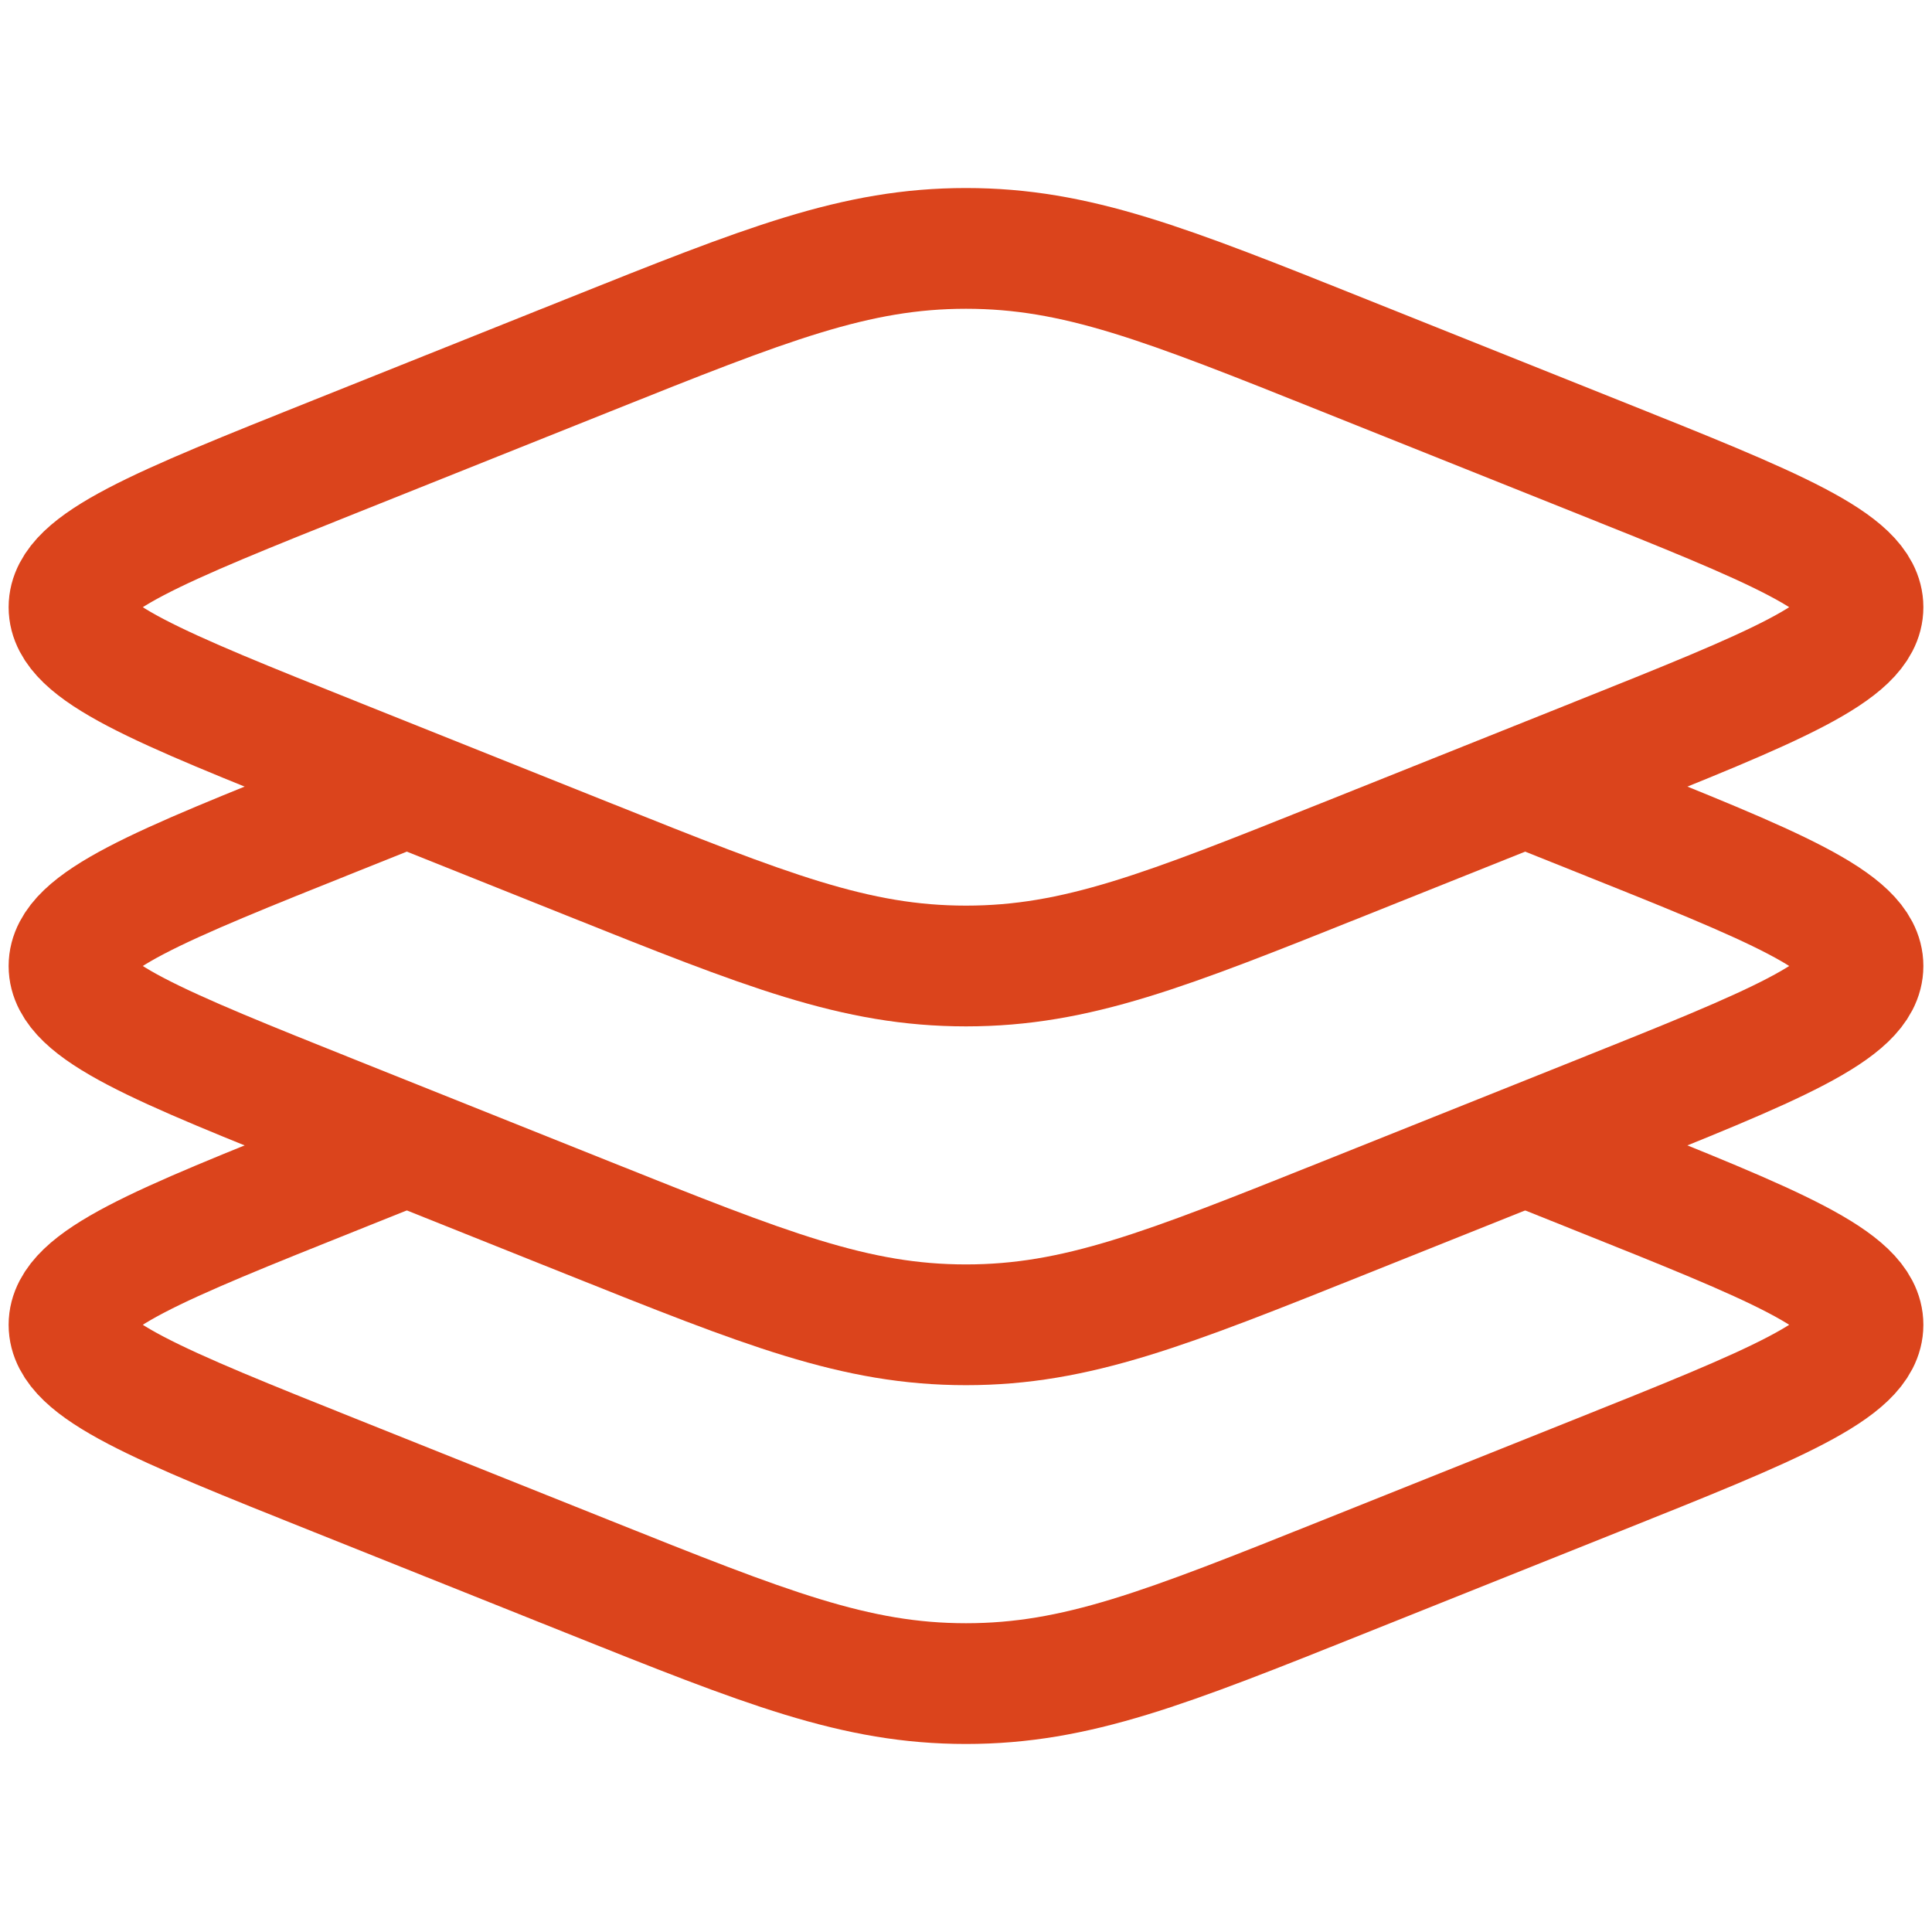
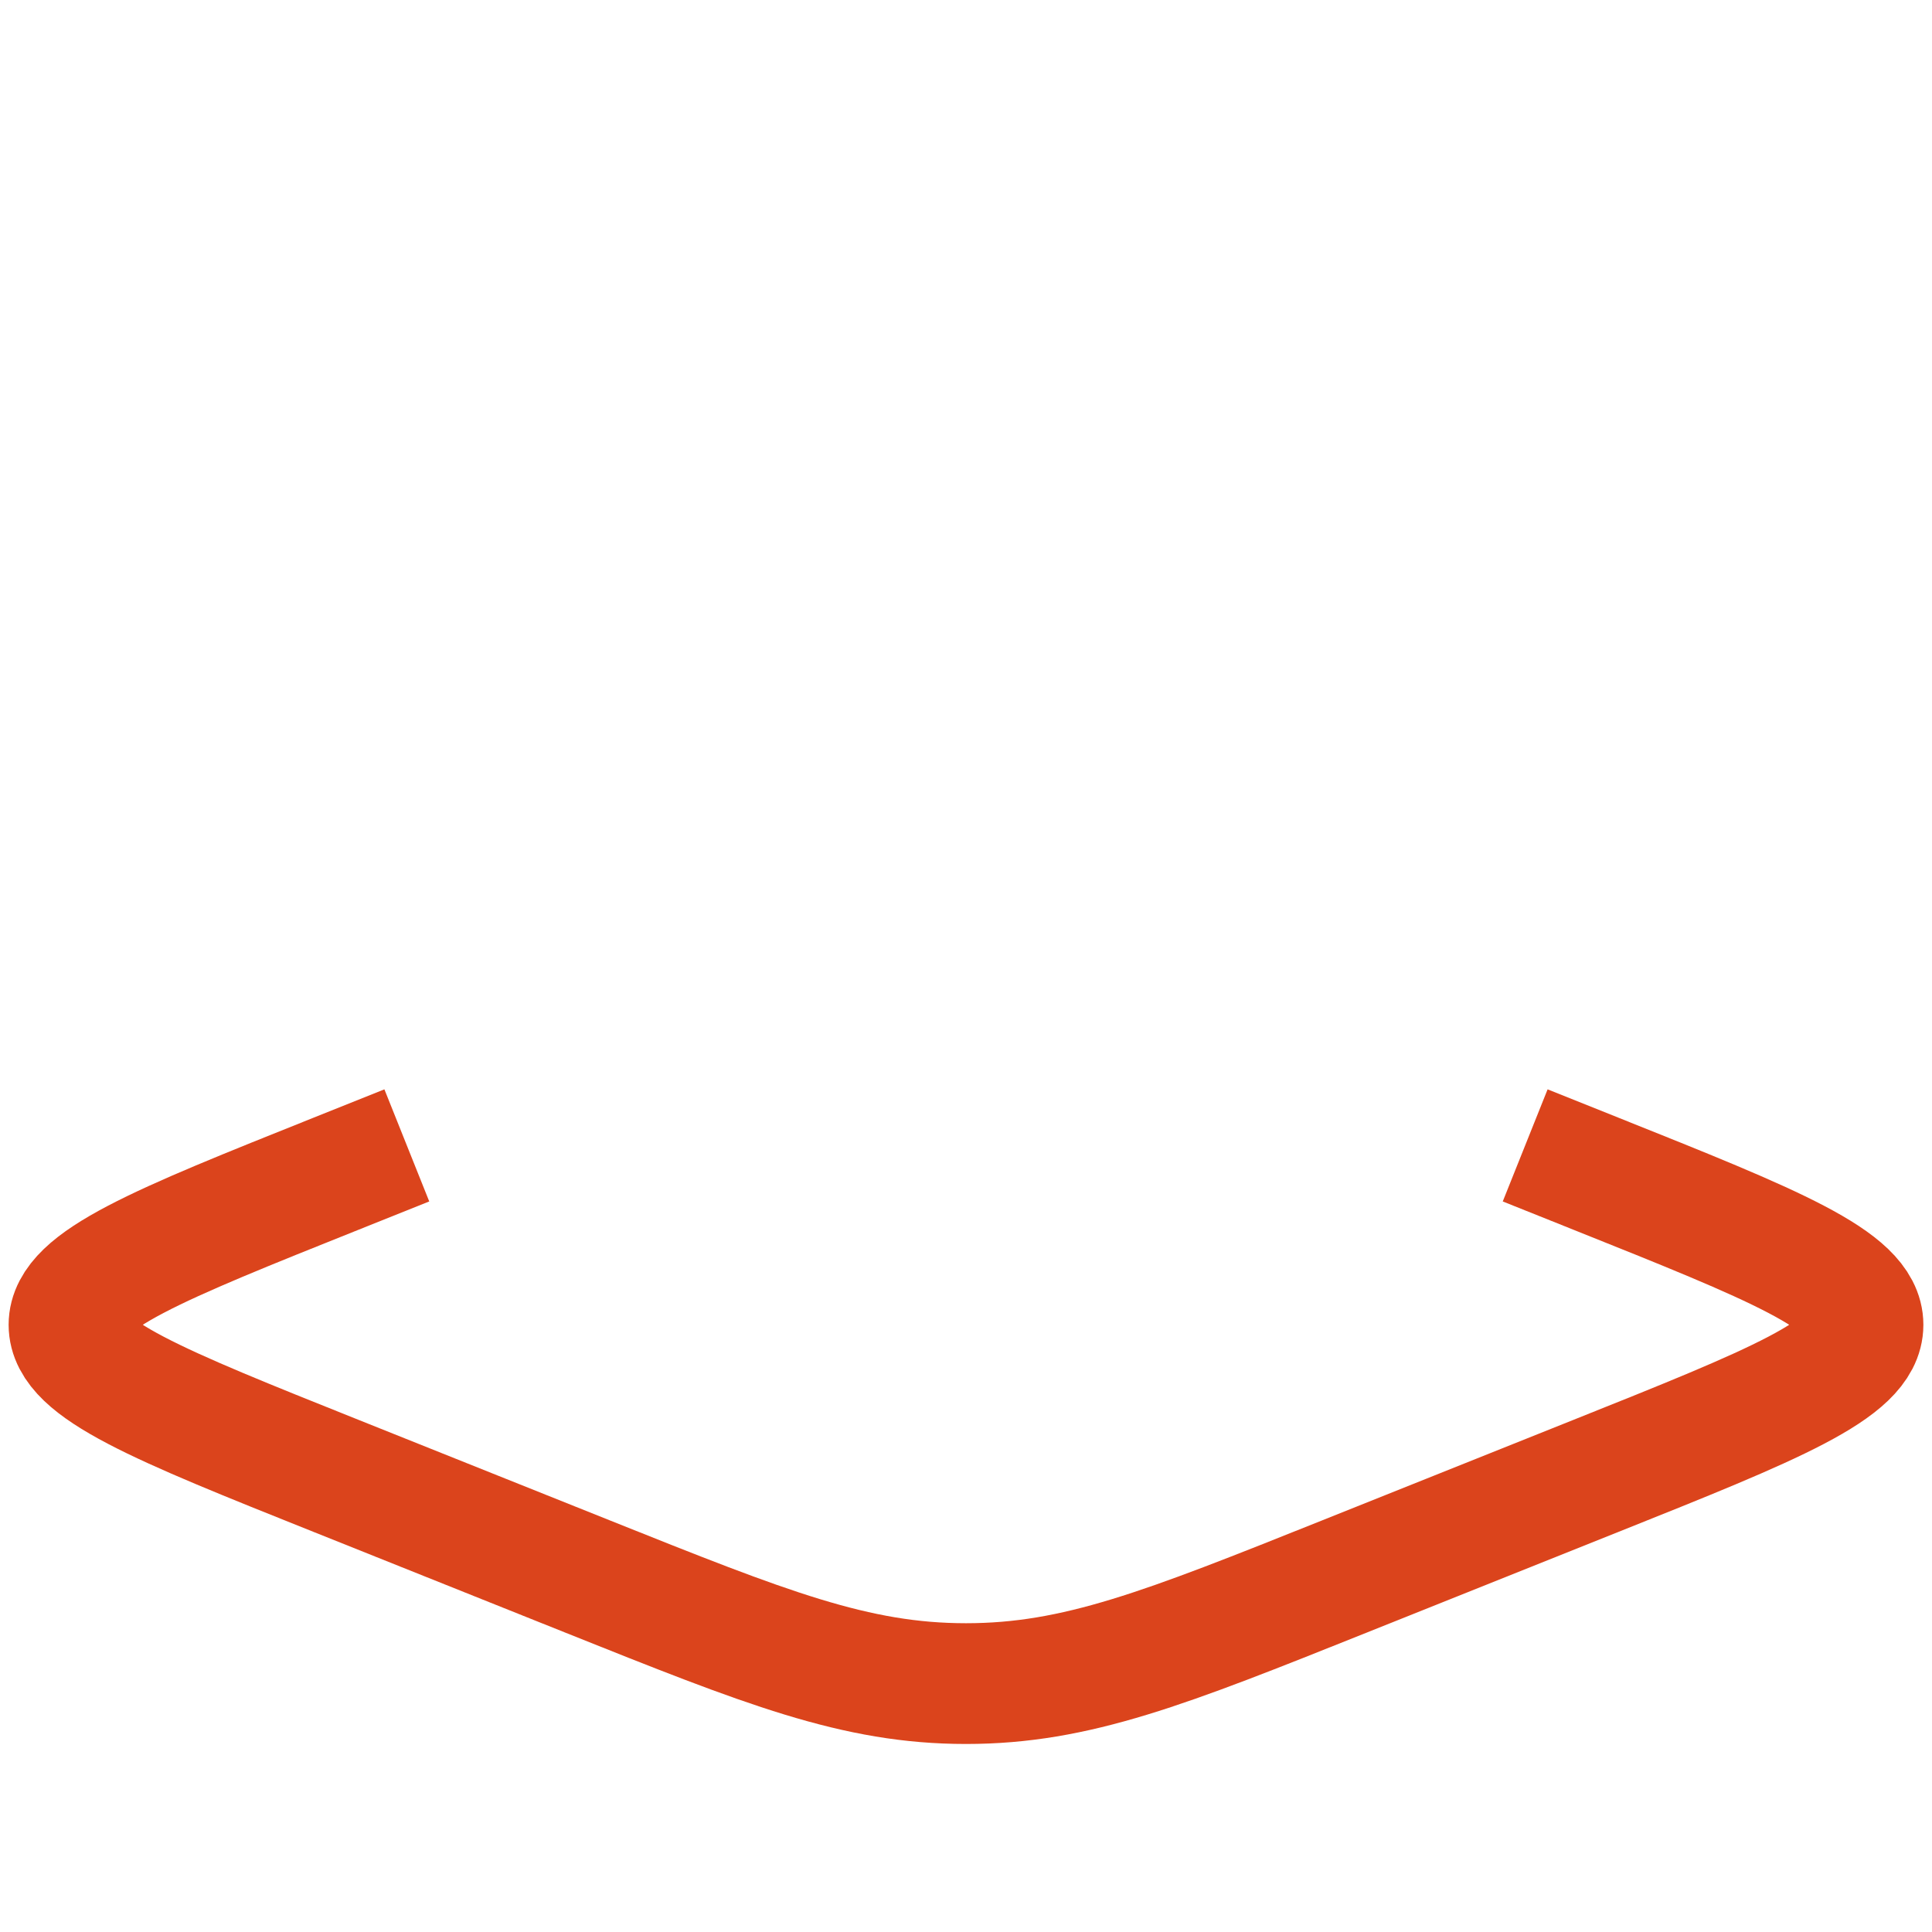
<svg xmlns="http://www.w3.org/2000/svg" width="56" height="56" viewBox="0 0 56 56" fill="none">
-   <path d="M9.745 21.981C4.582 19.916 2 18.883 2 17.6C2 16.317 4.582 15.284 9.745 13.219L17.047 10.298C22.21 8.233 24.792 7.2 28 7.2C31.208 7.2 33.79 8.233 38.953 10.298L46.255 13.219C51.419 15.284 54 16.317 54 17.6C54 18.883 51.419 19.916 46.255 21.981L38.953 24.902C33.79 26.967 31.208 28 28 28C24.792 28 22.21 26.967 17.047 24.902L9.745 21.981Z" stroke="#DB441C" stroke-width="3.5" />
-   <path d="M11.792 22.8L9.745 23.619C4.582 25.684 2 26.717 2 28C2 29.283 4.582 30.316 9.745 32.381L17.047 35.302C22.21 37.367 24.792 38.4 28 38.4C31.208 38.4 33.79 37.367 38.953 35.302L46.255 32.381C51.419 30.316 54 29.283 54 28C54 26.717 51.419 25.684 46.255 23.619L44.208 22.8" stroke="#DB441C" stroke-width="3.5" />
  <path d="M11.792 33.2L9.745 34.019C4.582 36.084 2 37.117 2 38.4C2 39.683 4.582 40.716 9.745 42.781L17.047 45.702C22.21 47.767 24.792 48.8 28 48.8C31.208 48.8 33.79 47.767 38.953 45.702L46.255 42.781C51.419 40.716 54 39.683 54 38.4C54 37.117 51.419 36.084 46.255 34.019L44.208 33.2" stroke="#DB441C" stroke-width="3.5" />
</svg>